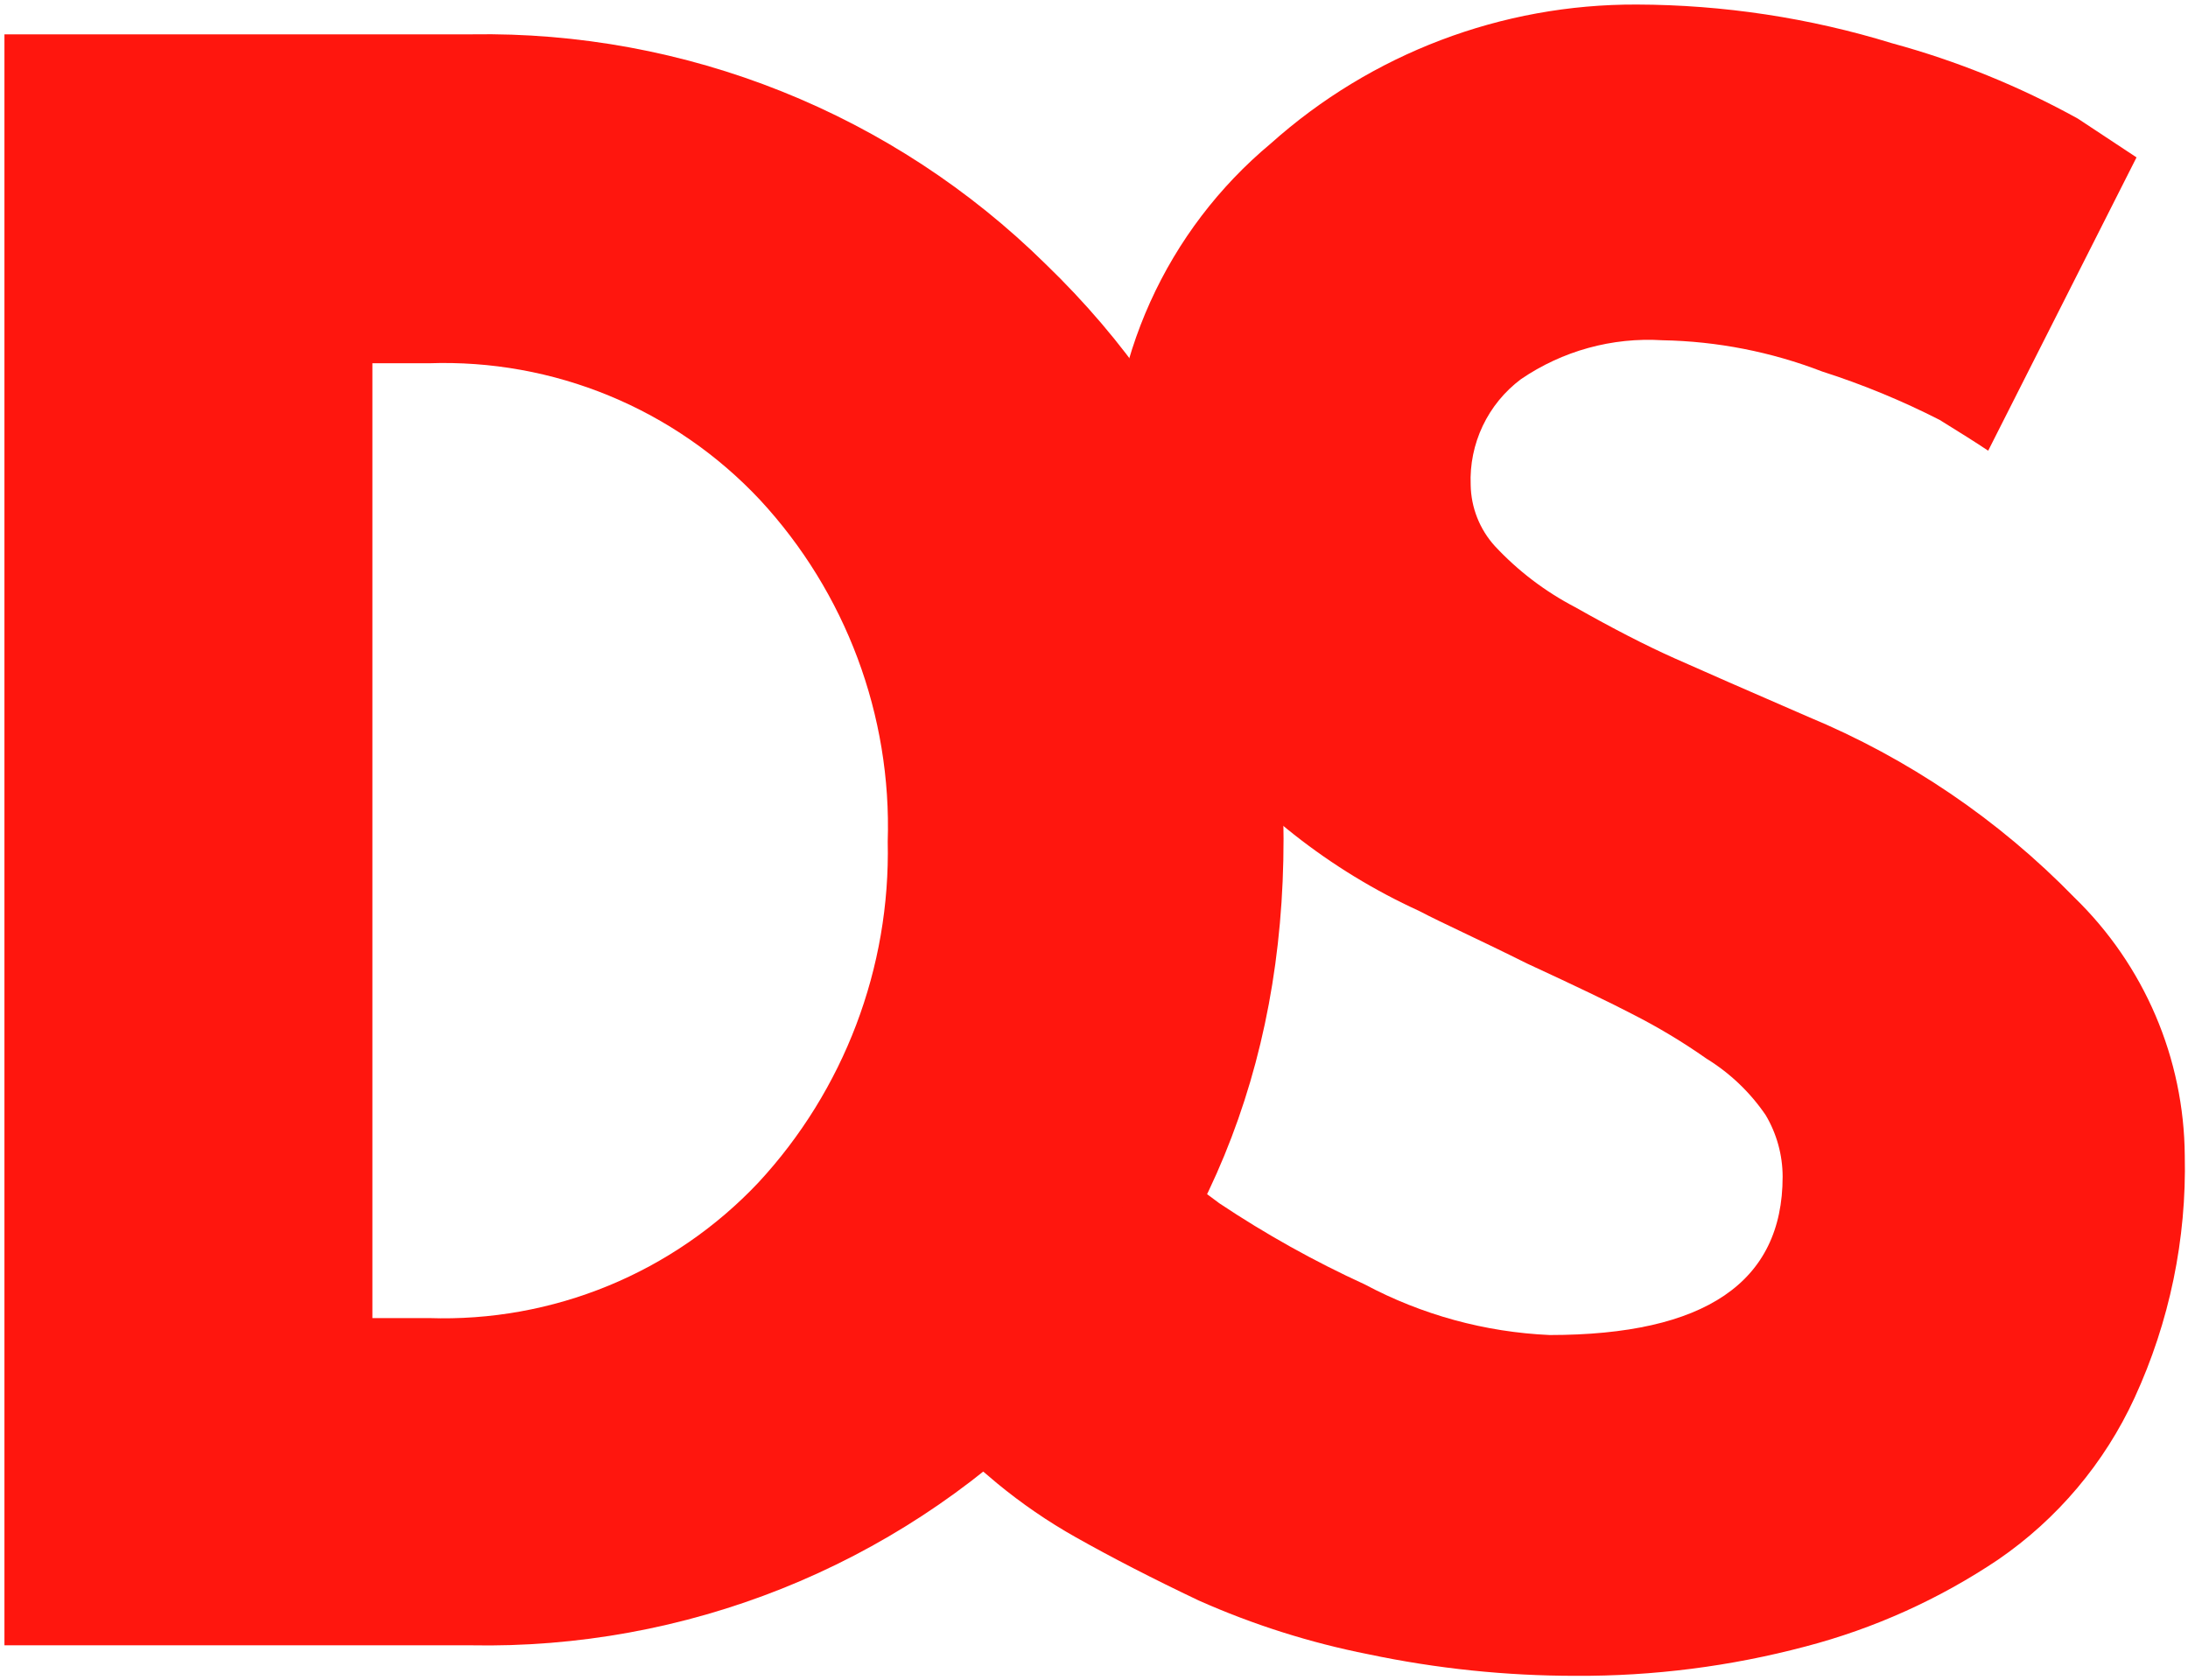
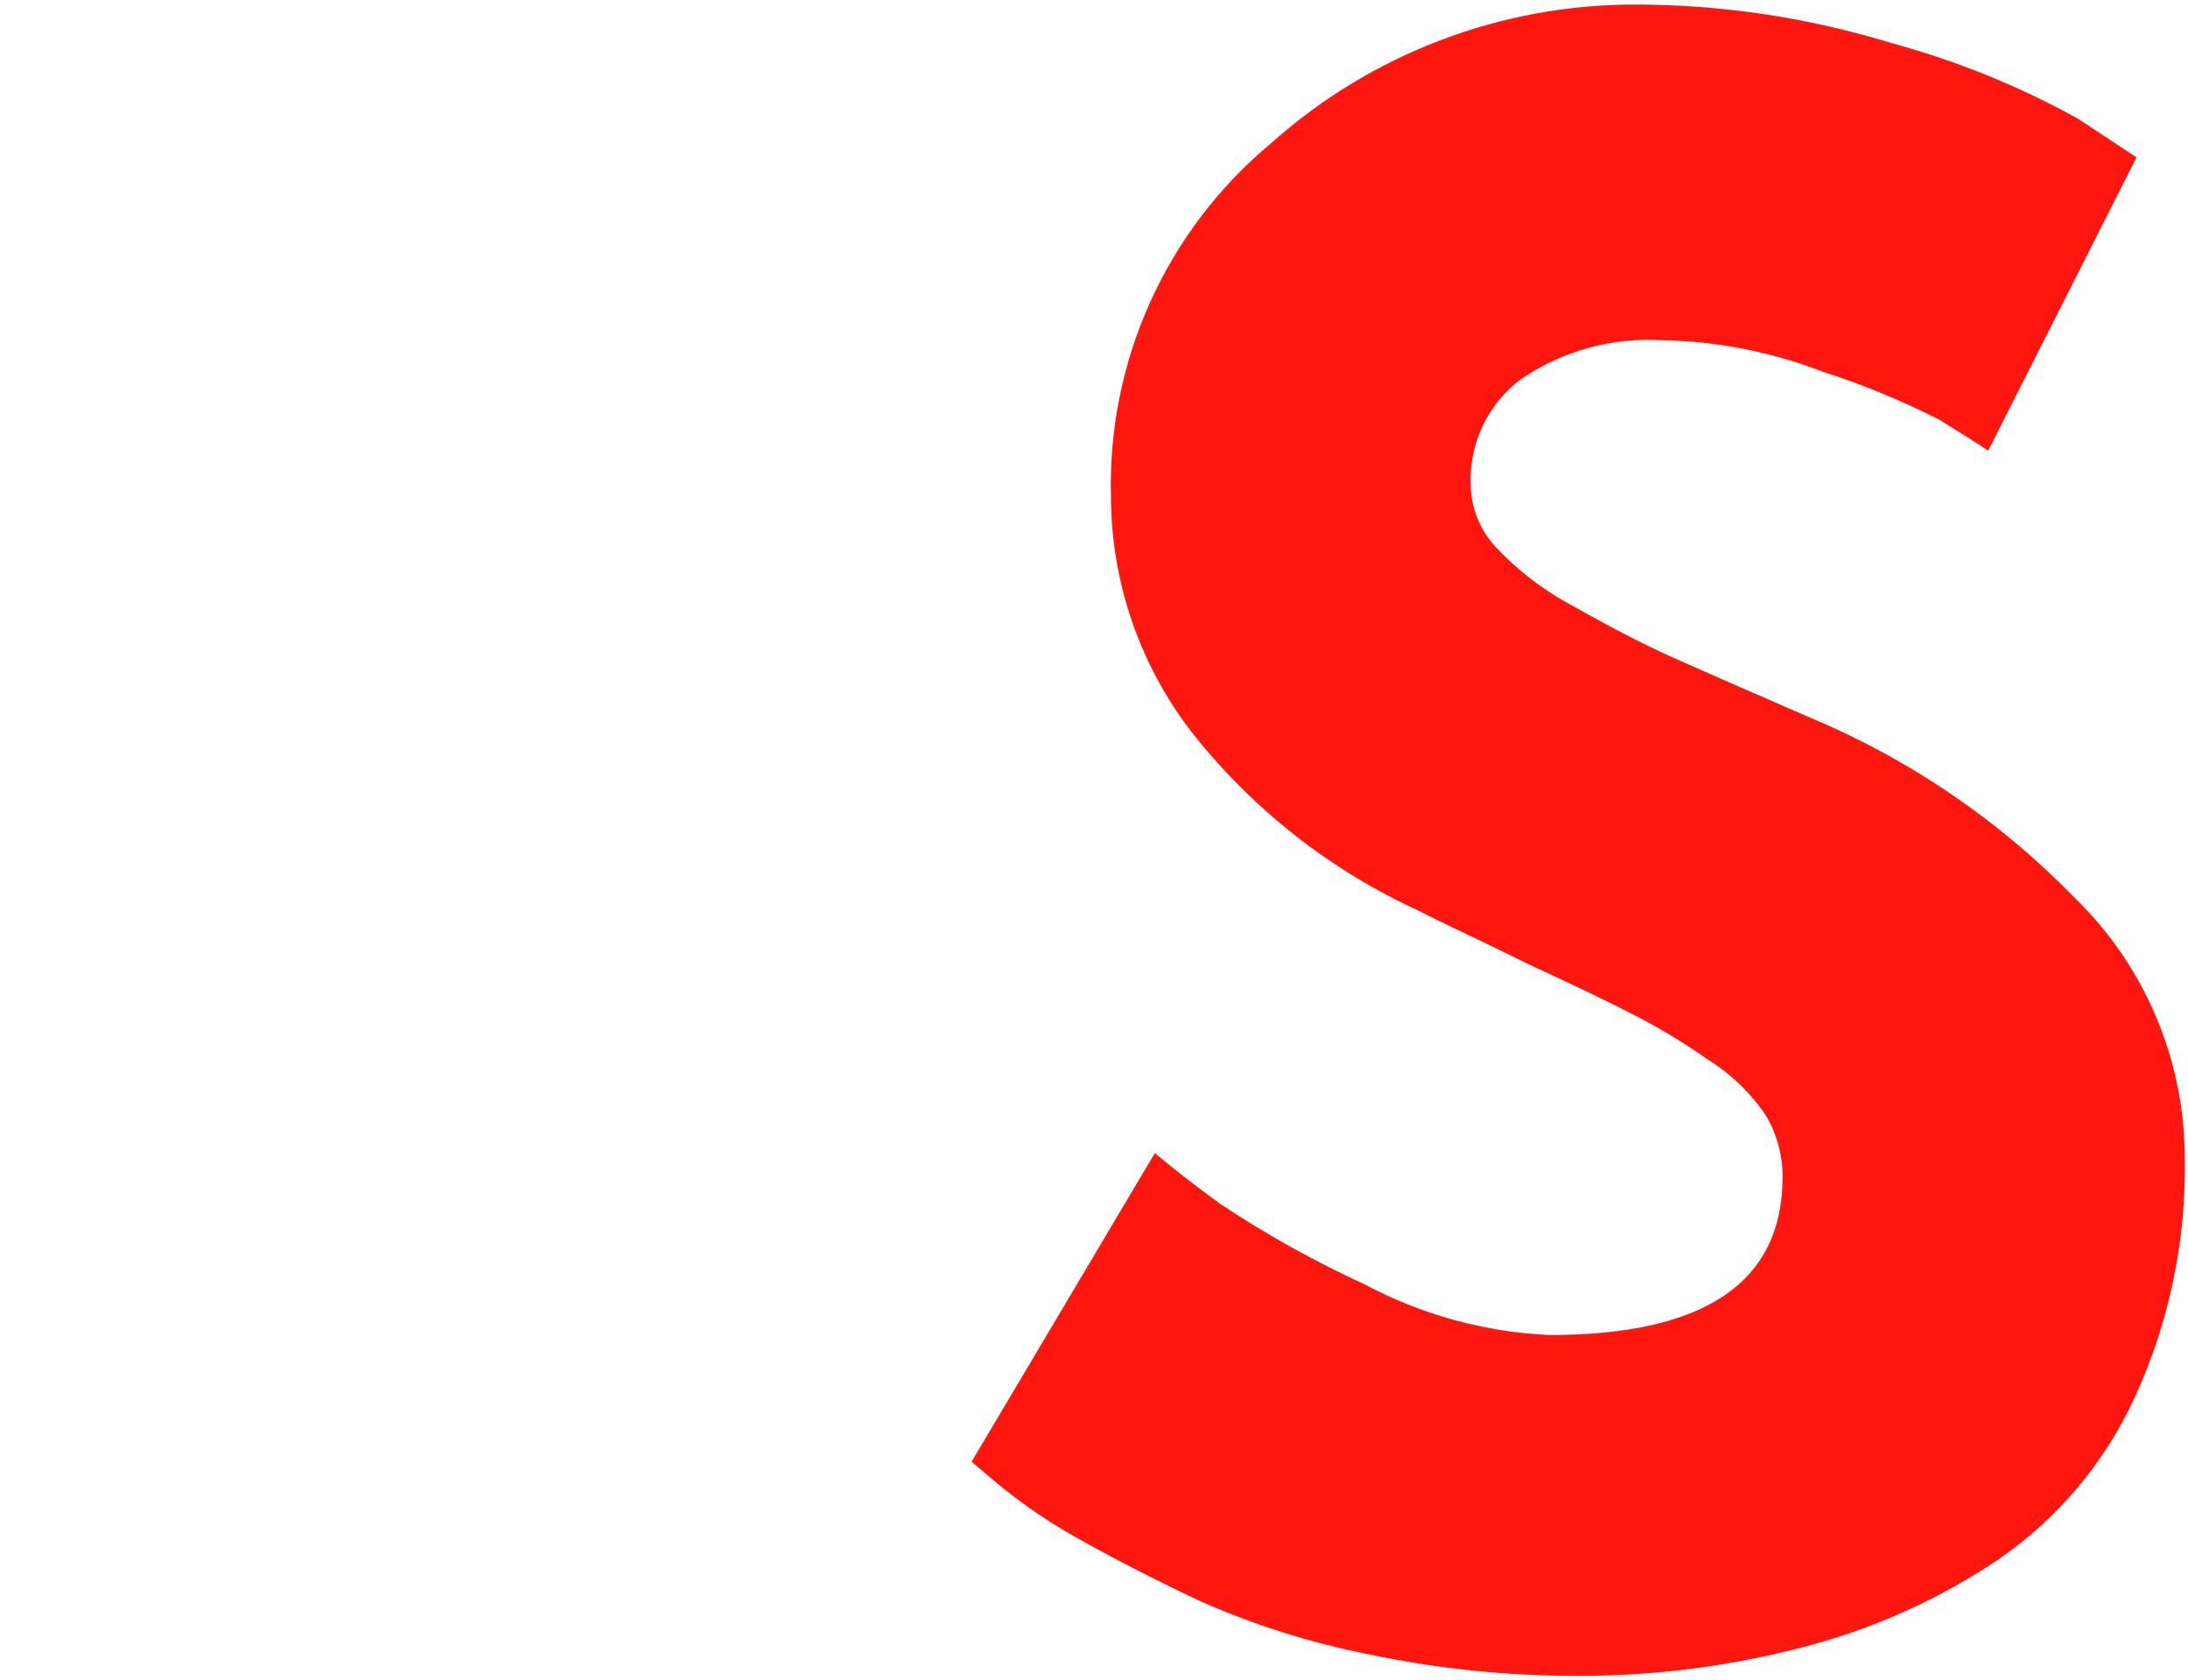
<svg xmlns="http://www.w3.org/2000/svg" width="289" height="222" viewBox="0 0 289 222" fill="none">
-   <path d="M0.587 4.536H62.315C76.329 4.305 90.249 6.869 103.261 12.078C116.273 17.287 128.116 25.036 138.097 34.872C159.035 55.096 169.515 80.408 169.537 110.808C169.558 141.208 159.099 166.627 138.161 187.064C128.162 196.928 116.288 204.691 103.24 209.896C90.192 215.101 76.233 217.641 62.186 217.368H0.587V4.536ZM49.188 174.136H56.648C64.755 174.412 72.828 172.959 80.33 169.875C87.832 166.79 94.591 162.145 100.158 156.248C111.491 144.016 117.622 127.859 117.254 111.192C117.787 94.51 111.725 78.289 100.382 66.04C94.803 60.087 88.013 55.396 80.47 52.283C72.927 49.17 64.804 47.707 56.648 47.992H49.188V174.136Z" fill="#FF160E" />
  <path d="M216.184 0.6C227.624 0.631 238.996 2.356 249.929 5.72C258.472 8.046 266.706 11.387 274.453 15.672L282.201 20.792L262.607 59.544C261.039 58.488 258.894 57.144 256.204 55.48C251.21 52.931 246.017 50.79 240.676 49.08C233.94 46.48 226.798 45.083 219.578 44.952C212.945 44.538 206.364 46.352 200.88 50.104C198.728 51.719 197 53.833 195.845 56.263C194.691 58.694 194.144 61.368 194.253 64.056C194.299 67.054 195.437 69.933 197.455 72.152C200.502 75.423 204.086 78.15 208.052 80.216C213.025 83.032 217.401 85.283 221.179 86.968C224.956 88.653 230.826 91.224 238.787 94.68C252.028 100.177 264.01 108.31 274.005 118.584C278.572 123.016 282.211 128.312 284.712 134.162C287.213 140.013 288.525 146.302 288.573 152.664C288.825 163.696 286.558 174.639 281.945 184.664C277.973 193.3 271.733 200.699 263.888 206.072C256.116 211.287 247.523 215.16 238.467 217.528C228.566 220.154 218.36 221.456 208.116 221.4C198.917 221.404 189.743 220.449 180.742 218.552C173.03 217.028 165.512 214.645 158.331 211.448C152.312 208.589 146.901 205.805 142.099 203.096C138.426 201.03 134.944 198.642 131.693 195.96L128.332 193.112L152.536 152.344C154.617 154.104 157.434 156.312 161.052 158.968C167.161 163.045 173.584 166.63 180.262 169.688C187.803 173.713 196.15 175.998 204.69 176.376C225.181 176.376 235.458 169.432 235.458 155.448C235.451 152.587 234.677 149.78 233.217 147.32C231.167 144.312 228.505 141.772 225.405 139.864C222.282 137.672 219.009 135.705 215.608 133.976C212.79 132.504 208.148 130.275 201.681 127.288C195.278 124.088 190.475 121.944 187.434 120.344C175.638 114.949 165.307 106.807 157.306 96.6C150.502 87.725 146.791 76.869 146.741 65.688C146.498 56.813 148.27 47.999 151.924 39.907C155.578 31.815 161.02 24.656 167.84 18.968C181.126 7.078 198.351 0.533 216.184 0.6Z" fill="#FF160E" />
</svg>